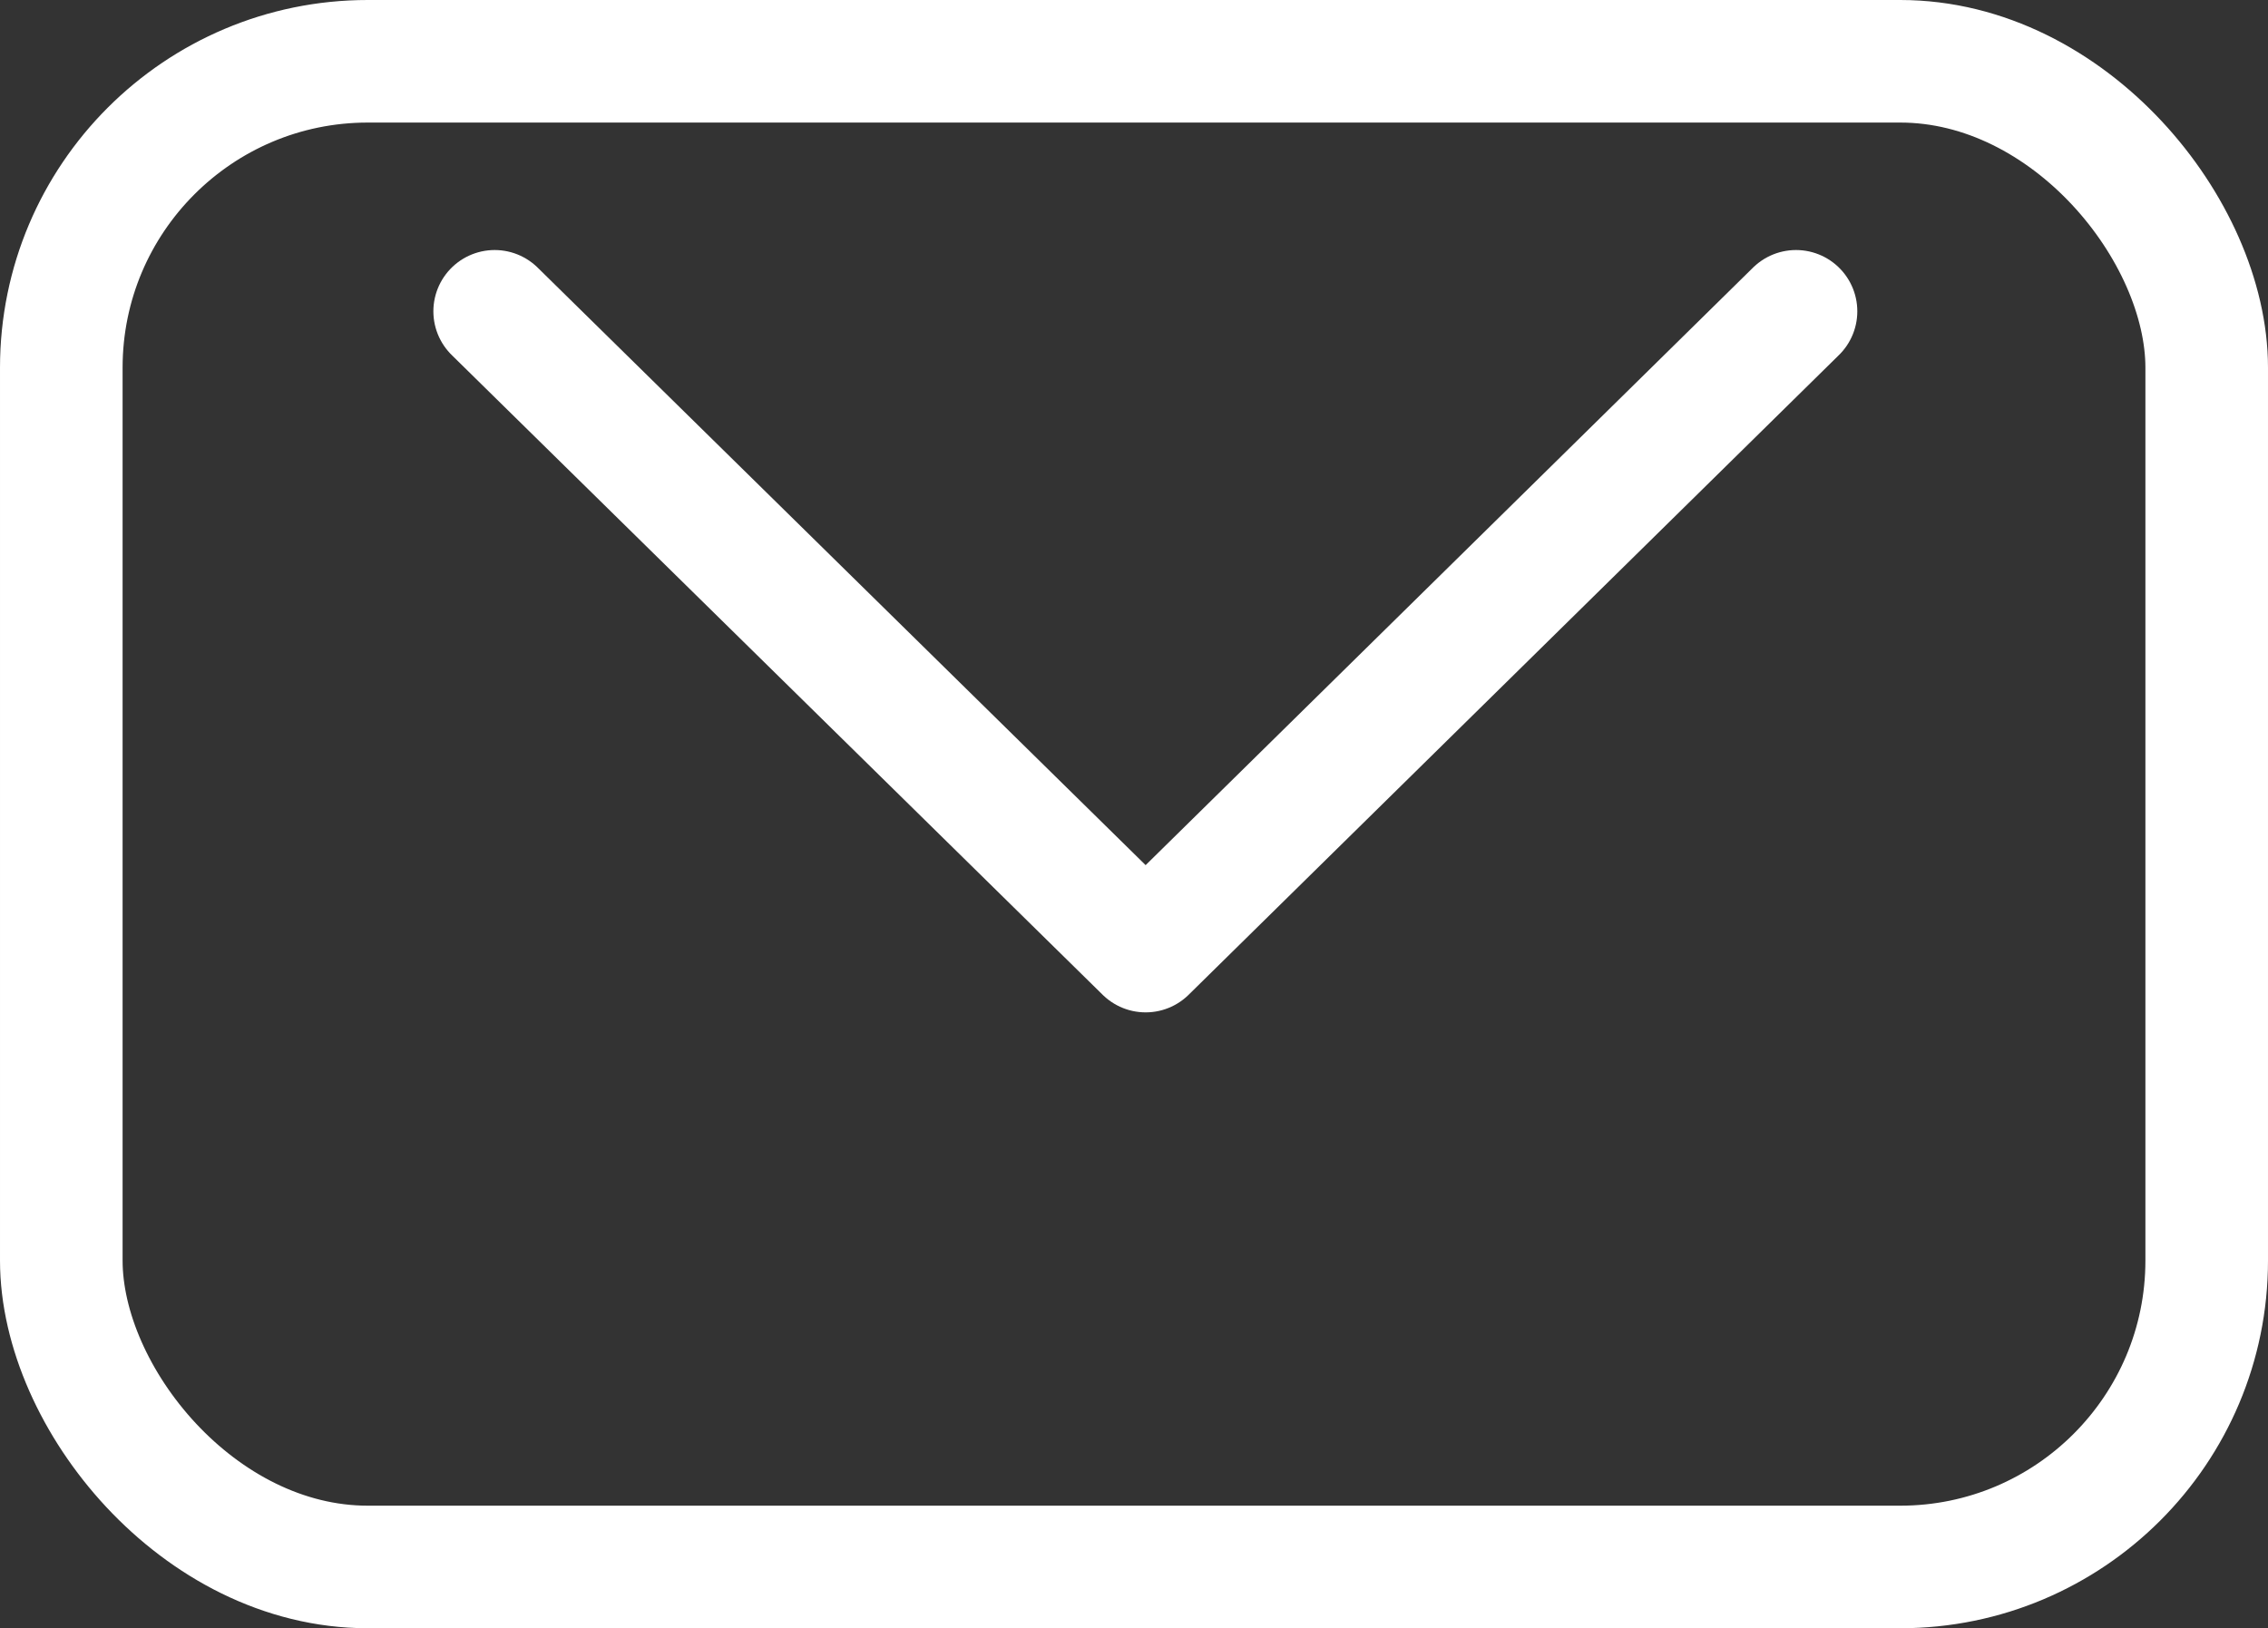
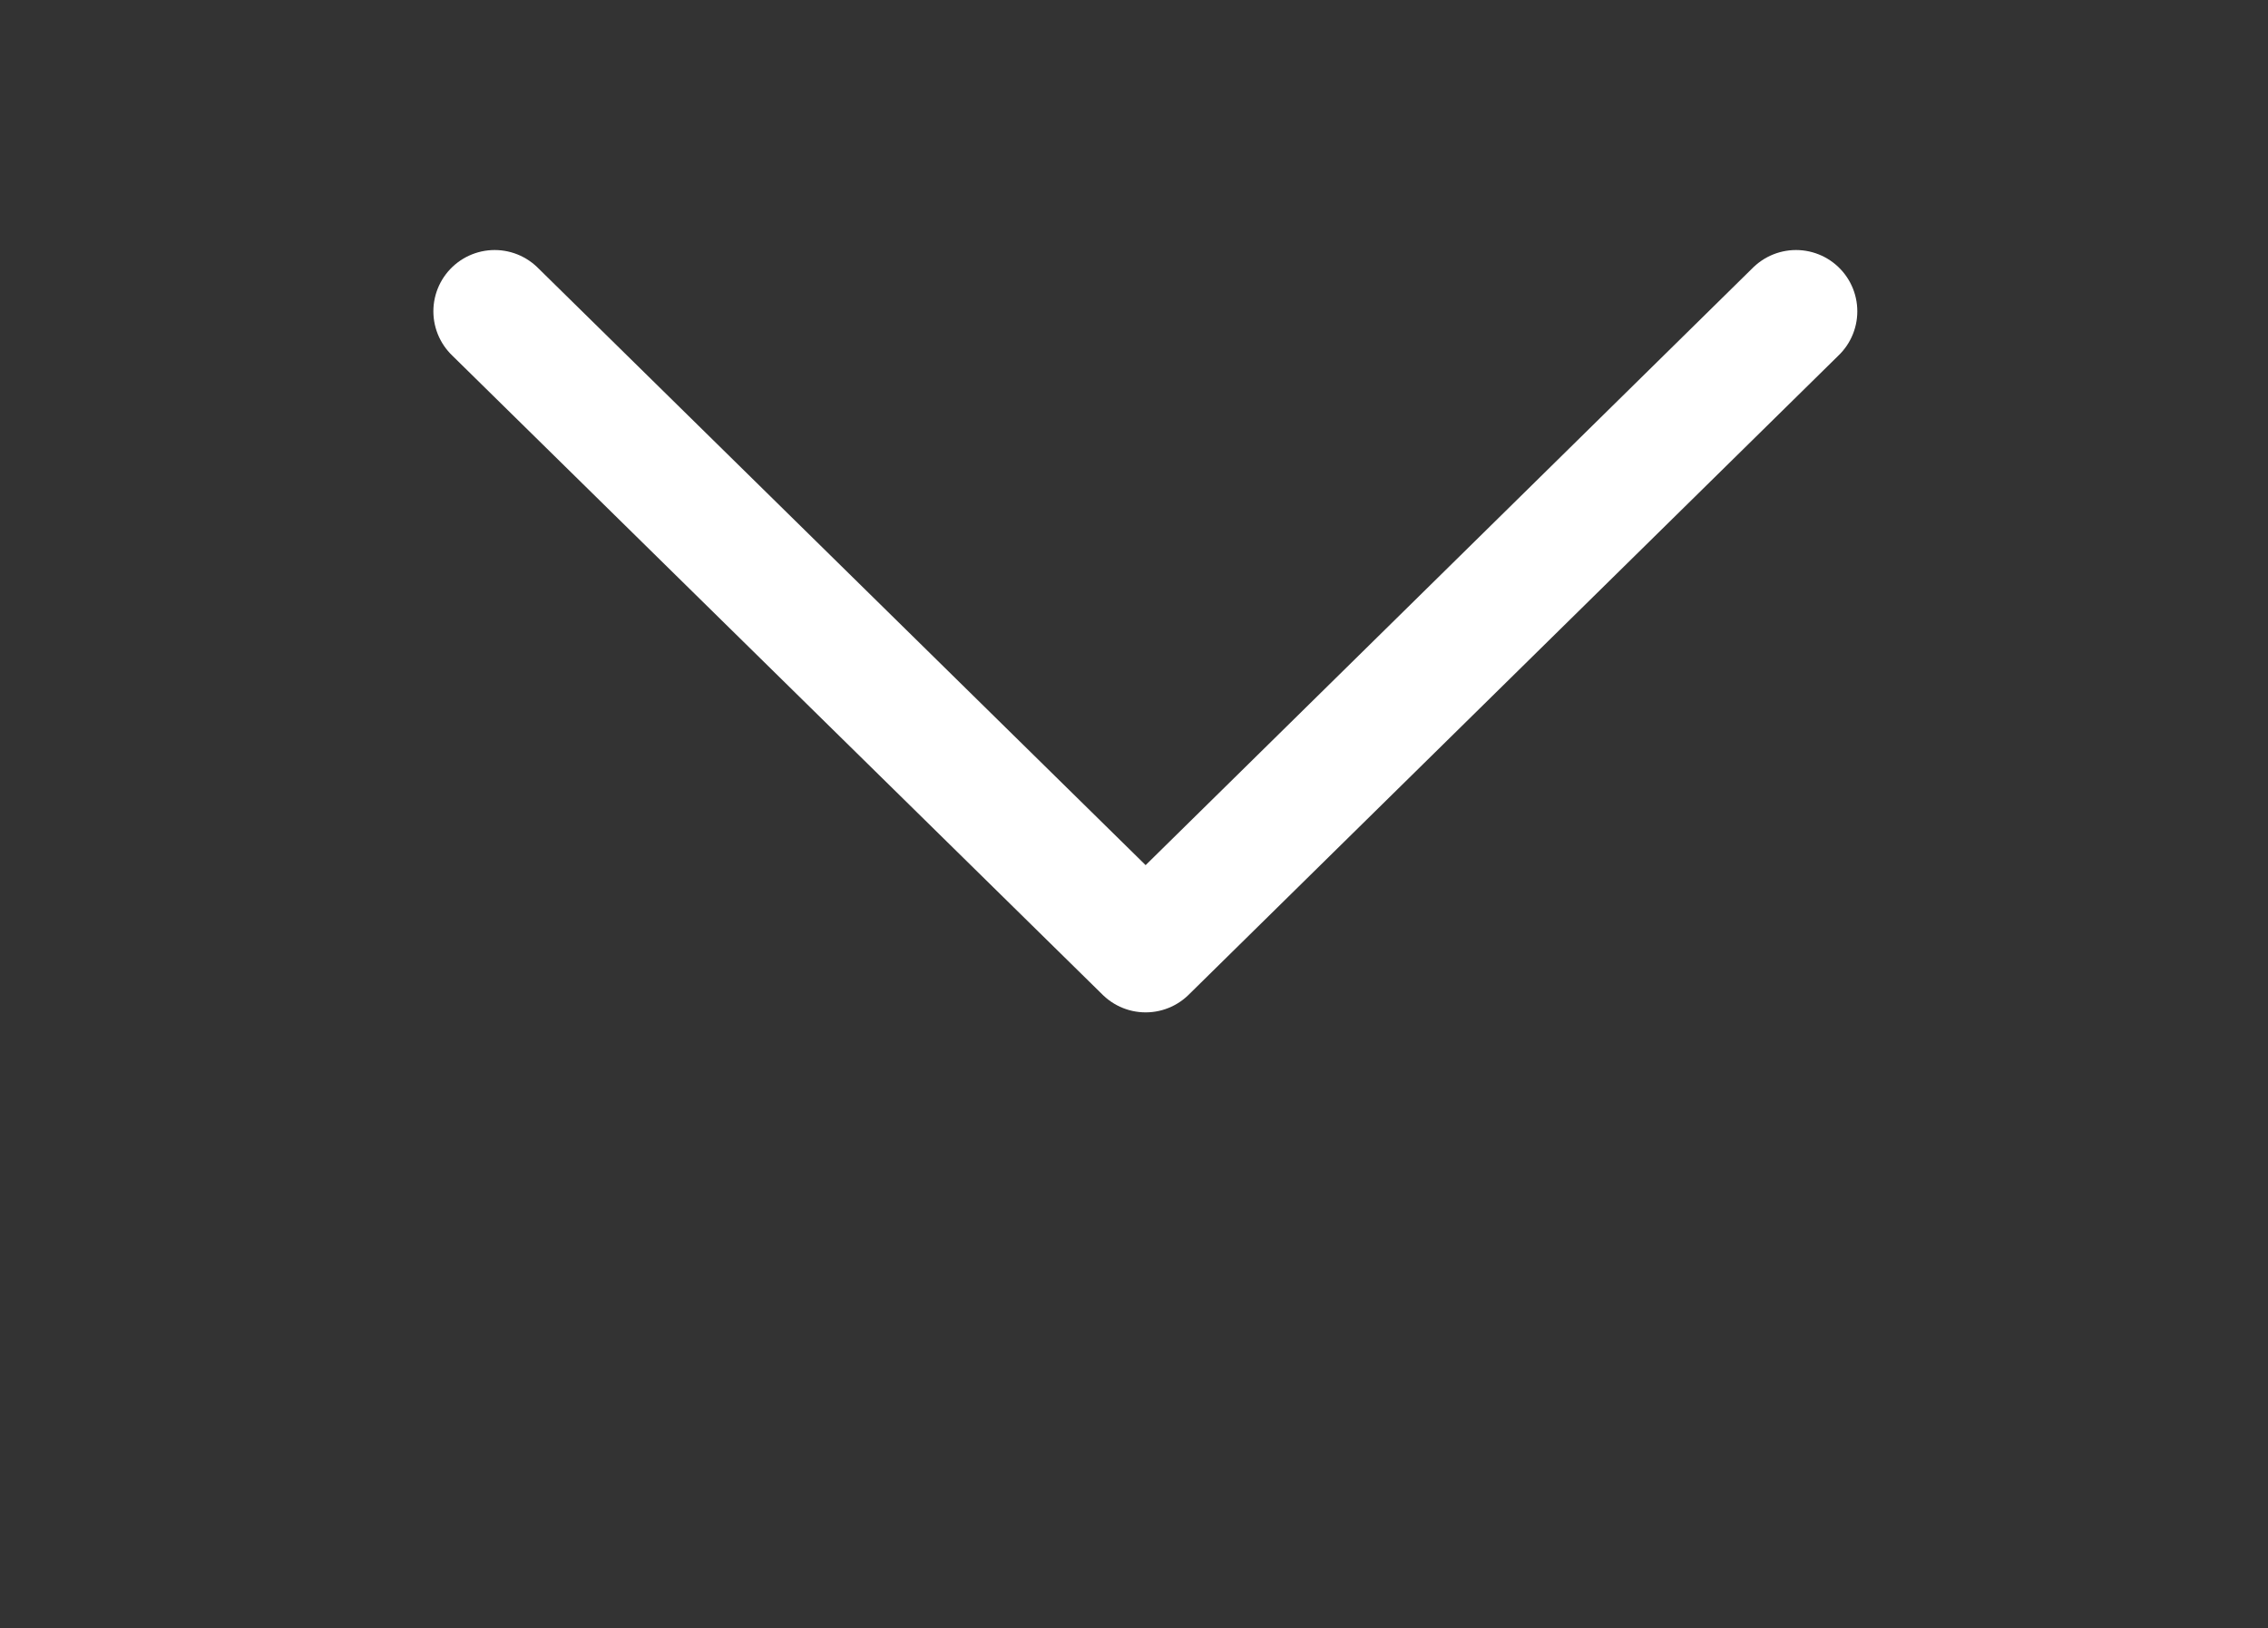
<svg xmlns="http://www.w3.org/2000/svg" id="b" width="37" height="26.57" viewBox="0 0 37 26.57">
  <rect x="0" y="0" width="37" height="26.57" fill="#333333" stroke="none" />
-   <rect x="1" y="1" width="35" height="24.57" rx="5" ry="5" style="fill:none; stroke:#fff; stroke-linecap:round; stroke-linejoin:round; stroke-width:2px;" />
  <polyline points="8.07 5.08 18.69 15.52 29.3 5.08" style="fill:none; stroke:#fff; stroke-linecap:round; stroke-linejoin:round; stroke-width:2px;" />
</svg>